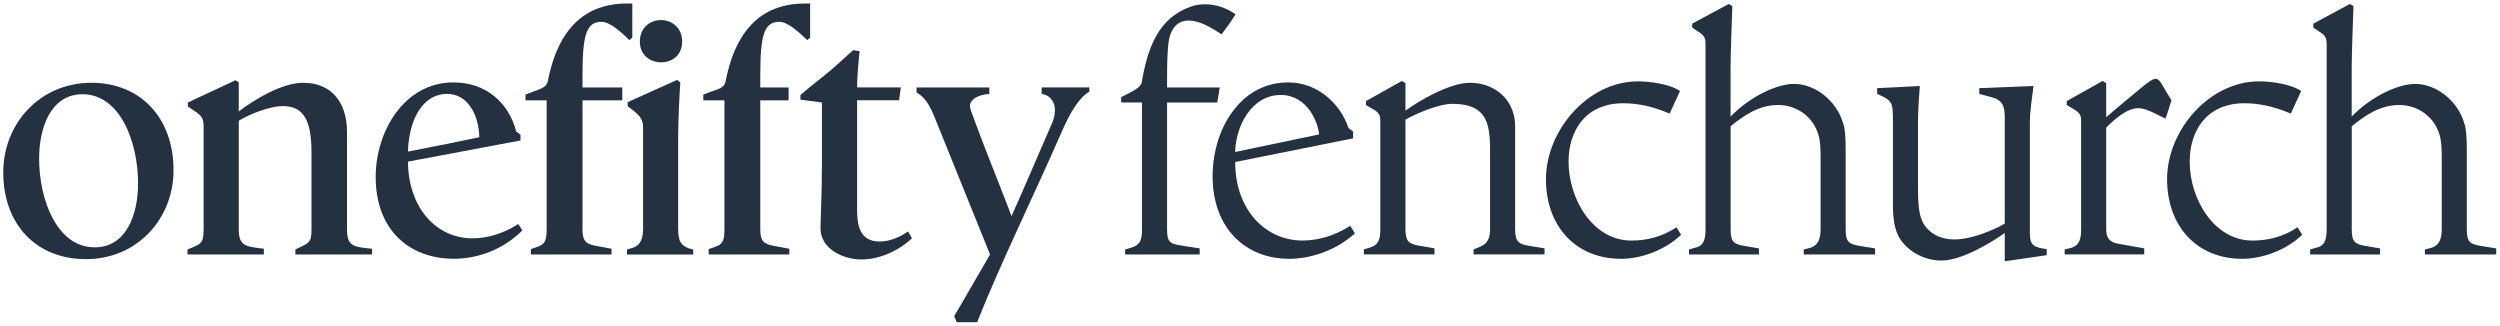
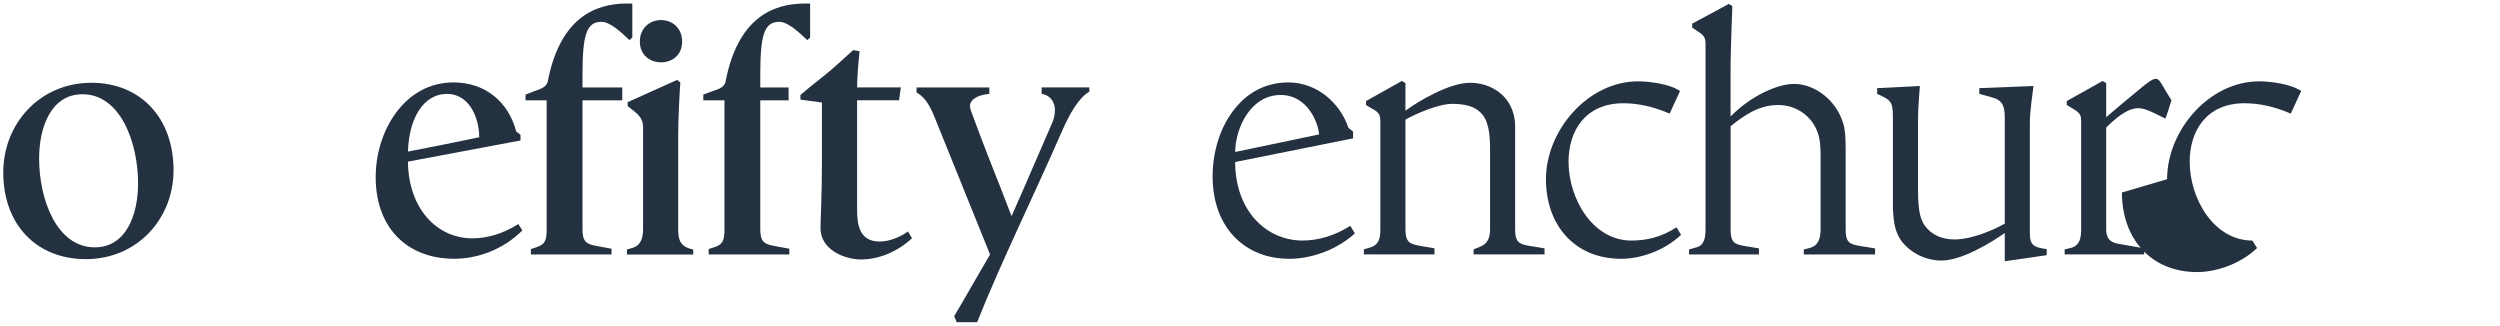
<svg xmlns="http://www.w3.org/2000/svg" width="100%" height="100%" viewBox="0 0 3134 409" version="1.1" xml:space="preserve" style="fill-rule:evenodd;clip-rule:evenodd;stroke-linejoin:round;stroke-miterlimit:2;">
  <path d="M103.417,118.146c-40,-0 -54.375,42.25 -54.375,80.458c-0,52.125 22.458,111.459 69.666,111.459c40,-0 54.375,-41.792 54.375,-80c0,-52.125 -22.458,-111.917 -69.666,-111.917m4.041,206.708c-61.125,0 -103.375,-42.666 -103.375,-108.75c0,-61.125 45.834,-112.333 110.542,-112.333c61.125,-0 102.917,43.583 102.917,109.667c-0,60.666 -45.375,111.458 -110.084,111.458" style="fill:#243141;fill-rule:nonzero;" />
-   <path d="M435,287.104c-0,21.584 7.625,22.459 31.458,24.709l0,7.208l-96.166,-0l-0,-6.292c16.166,-8.083 20.208,-7.208 20.208,-24.708l-0,-96.625c-0,-39.084 -9,-58.417 -35.958,-58.417c-15.292,0 -40,9 -55.25,18.417l-0,135.708c-0,21.125 8.083,22 31.458,24.709l-0,7.208l-95.708,-0l-0,-6.292c16.625,-6.75 20.208,-7.208 20.208,-24.708l-0,-129.417c-0,-9 -1.792,-13.042 -9.875,-18.417l-9.875,-6.75l-0,-4.958l59.75,-27.875l4.042,2.708l-0,36.417c19.333,-14.833 53.916,-35.958 80.875,-35.958c35.041,-0 54.833,24.25 54.833,61.541l-0,121.792Z" style="fill:#243141;fill-rule:nonzero;" />
  <path d="M560.375,117.688c-28.75,-0.001 -47.625,29.208 -48.958,72.333c30.083,-5.834 59.75,-11.667 89.416,-17.959c-0.458,-27.875 -14.375,-54.375 -40.458,-54.375m9,206.709c-57.542,-0 -98.417,-37.292 -98.417,-102.459c0,-57.541 35.959,-118.625 97.542,-118.625c40.458,0 69.208,25.167 78.625,61.542l5.375,4.042l-0,7.208l-141.083,26.5c0.458,57.958 35.5,96.167 80.875,96.167c17.958,-0 37.75,-5.375 57.541,-17.959c1.334,2.709 3.584,5.375 4.959,8.084c-24.25,24.25 -56.625,35.5 -85.375,35.5" style="fill:#243141;fill-rule:nonzero;" />
  <path d="M828.625,78.146c-13.042,-0 -26.5,-8.542 -26.5,-26.042c-0,-17.5 13.042,-26.958 26.5,-26.958c13.458,-0 26.5,9.417 26.5,26.958c-0,17.542 -13.042,26.042 -26.5,26.042m-42.667,240.875l0,-6.292l6.292,-1.792c11.667,-3.166 13.917,-13.5 13.917,-24.25l-0,-127.166c-0,-11.667 -5.834,-16.167 -19.334,-26.5l0,-4.959l62,-27.875l4.042,3.167c-0.875,10.334 -2.708,46.75 -2.708,66.959l-0,116.833c-0,13.917 2.708,22.458 18.875,25.625l-0,6.292l-83.125,-0l0.041,-0.042Zm3.125,-268.75c-9,-8.542 -23.833,-22.917 -35.041,-22.917c-18.875,0 -23.834,16.167 -23.834,66.958l0,15.292l49.875,0l0,16.167l-49.875,-0l0,161.791c0,14.834 4.5,18.417 17.084,20.667l19.333,3.583l-0,7.167l-101.125,0l-0,-6.75l6.75,-2.25c11.667,-3.583 13.042,-9.417 13.042,-23.375l-0,-160.875l-26.5,0l-0,-7.167l9.416,-3.625c9.459,-3.583 16.625,-5.375 18.417,-12.583c15.292,-79.542 58.875,-97.958 99.292,-97.958l6.75,-0l-0,42.708l-3.584,3.125l0,0.042Z" style="fill:#243141;fill-rule:nonzero;" />
  <path d="M1011.96,50.271c-9,-8.542 -23.833,-22.917 -35.041,-22.917c-18.875,0 -23.834,16.167 -23.834,66.959l0,15.291l35.5,0l0,16.167l-35.5,-0l0,161.791c0,14.834 4.5,18.417 17.084,20.667l19.333,3.583l-0,7.167l-101.125,0l-0,-6.75l6.75,-2.25c11.667,-3.583 13.042,-9.417 13.042,-23.375l-0,-160.875l-26.5,0l-0,-7.167l10.791,-4.041c6.292,-2.25 15.292,-4.042 17.084,-12.125c15.291,-79.542 58.875,-97.959 99.291,-97.959l6.75,0l0,42.709l-3.583,3.125l-0.042,-0Z" style="fill:#243141;fill-rule:nonzero;" />
  <path d="M1080.25,325.313c-22.917,-0 -51.667,-13.042 -51.667,-39.084c0,-10.333 1.792,-43.583 1.792,-80.458l0,-77.292l-26.958,-3.583l-0,-5.833l11.25,-9.459c10.333,-8.541 23.833,-18.416 35.958,-29.666l18.875,-17.084l8.083,1.334c-1.333,12.125 -3.125,33.25 -3.125,45.375l54.834,-0l-2.25,16.166l-52.584,0l0,137.5c0,19.75 3.584,39.542 28.334,39.542c11.25,-0 23.833,-4.5 35.5,-12.583l4.958,8.541c-18.417,17.084 -42.25,26.5 -62.917,26.5" style="fill:#243141;fill-rule:nonzero;" />
  <path d="M1319.75,152.313c1.792,-4.959 2.708,-9.417 2.708,-14.834c0,-5.416 -2.708,-17.541 -16.625,-19.792l0,-8.083l59.75,0l0,5.375c-13.041,7.167 -24.708,27.875 -33.25,47.167c-35.5,81.333 -77.75,167.167 -107.416,241.792l-25.584,-0l-3.166,-7.625c11.666,-19.334 26.958,-46.75 44.958,-77.292l-70.083,-173.458c-8.084,-19.75 -14.834,-25.167 -22.042,-29.667l-0,-6.292l91.208,0l0,8.083c-15.708,1.334 -24.25,7.625 -24.25,15.292c0,1.792 0.875,5.375 2.25,8.542c15.709,43.583 33.709,86.75 49.875,129.417c15.292,-34.167 30.125,-69.209 51.667,-118.626" style="fill:#243141;fill-rule:nonzero;" />
-   <path d="M1492.29,8.479c5.833,-2.25 12.125,-3.125 18.416,-3.125c13.042,0 26.959,4.5 38.167,12.584c-5.375,8.999 -12.583,18.416 -17.542,25.166c-4.5,-3.125 -10.333,-6.75 -16.166,-9.875c-26.5,-13.916 -46.292,-9 -50.334,20.209c-1.333,10.791 -1.791,26.083 -1.791,46.75l-0,9.458l66.041,-0l-3.125,18.875l-62.916,-0l-0,158.167c-0,16.166 2.708,18.875 17.958,21.125l22.917,3.583l-0,7.625l-93.459,-0l0,-6.292l7.625,-2.25c12.125,-3.583 13.5,-10.792 13.5,-23.833l0,-158.167l-26.083,0l0,-6.75l7.167,-3.583c6.75,-3.584 15.75,-7.625 18.416,-13.917c7.625,-44.958 21.125,-81.333 61.125,-95.708" style="fill:#243141;fill-rule:nonzero;" />
  <path d="M1605.5,119.063c-37.292,-0.001 -56.625,40.458 -57.083,71.458l105.166,-22c-0.875,-14.375 -14.375,-49.459 -48.083,-49.459m10.333,205.334c-54.375,-0 -95.708,-38.209 -95.708,-103.375c0,-30.542 9.458,-62.917 28.75,-85.834c15.708,-19.333 38.208,-31.875 66.042,-31.875c36.375,0 65.166,26.042 75.5,57.084l5.833,4.5l-0,8.541l-147.833,29.667c-0,60.208 38.208,98.417 84.5,98.417c19.333,-0 40,-5.834 59.75,-18.417l5.833,9.458c-23.833,21.584 -55.75,31.917 -82.708,31.917" style="fill:#243141;fill-rule:nonzero;" />
  <path d="M1721.42,137.021l-9,-5.375l-0,-4.959l44.958,-25.166l4.5,2.708l-0,34.583c16.167,-12.125 55.292,-35.041 80.875,-35.041c17.542,-0 32.833,6.75 43.167,17.958c8.541,9.417 13.458,22.042 13.458,36.834l-0,128.958c-0,16.167 4.958,18.417 17.542,20.666l19.333,3.125l-0,7.625l-88.958,0l-0,-6.291l6.75,-2.709c12.125,-4.5 13.916,-13.041 13.916,-23.375l0,-97.958c0,-21.583 -1.791,-38.625 -13.041,-48.542c-6.75,-6.291 -17.959,-9.875 -34.167,-9.875c-17.542,0 -46.292,12.584 -58.875,19.792l-0,137.5c-0,16.167 5.375,18.417 17.958,20.667l18.417,3.125l-0,7.625l-88.542,-0l0,-6.292l7.625,-2.25c12.125,-3.583 13.042,-12.583 13.042,-23.833l-0,-134.375c-0,-6.292 -0.458,-10.334 -9,-15.292" style="fill:#243141;fill-rule:nonzero;" />
  <path d="M1938,224.646c0,-61.125 52.583,-122.667 115.5,-122.667c13.917,0 39.542,3.167 52.583,12.125l-13.041,28.333c-0.875,-0.458 -2.25,-0.916 -3.125,-1.333c-17.542,-7.208 -35.959,-11.666 -54.834,-11.666c-48.083,-0 -68.75,35.041 -68.75,73.25c0,46.75 30.542,98.875 78.625,98.875c18.417,-0 37.75,-4.042 56.625,-16.625l5.834,9.416c-22.917,21.584 -53.459,30.084 -75.042,30.084c-58.417,-0 -94.375,-42.25 -94.375,-99.75" style="fill:#243141;fill-rule:nonzero;" />
  <path d="M2129.88,40.396l-8.542,-5.833l0,-4.917l45.834,-24.708l4.5,2.708c-0.459,11.667 -2.25,61.125 -2.25,75.5l-0,62.917c26.5,-26.959 59.75,-40.875 79.541,-40.875c26.5,-0 53.459,21.125 61.584,49.416c2.25,5.834 3.166,16.625 3.166,32.792l0,100.208c0,16.167 4.5,18.417 17.542,20.667l19.333,3.125l0,7.625l-89.416,-0l-0,-6.292l7.166,-1.792c12.125,-3.166 13.959,-13.5 13.959,-24.25l-0,-91.666c-0,-11.25 -0.917,-20.209 -2.709,-26.084c-7.208,-23.833 -28.333,-37.291 -50.333,-37.291c-24.25,-0 -42.25,12.583 -59.75,26.541l0,129.417c0,16.167 4.5,18.417 17.083,20.667l18.417,3.125l0,7.625l-87.625,-0l0,-6.292l9.417,-2.708c9.875,-2.709 11.25,-12.125 11.25,-23.375l-0,-231c-0,-7.625 -1.334,-10.792 -8.084,-15.292" style="fill:#243141;fill-rule:nonzero;" />
  <path d="M2434.08,326.646c-19.333,-0 -38.208,-9 -49.875,-23.833c-6.75,-9 -11.25,-20.667 -11.25,-46.292l0,-106.042c0,-20.208 -0.875,-23.833 -13.916,-30.083l-5.834,-2.708l0,-7.209l53.459,-2.666l-0,0.874c-0,2.251 -2.25,25.167 -2.25,42.251l-0,85.833c-0,31 3.583,40.875 11.25,49.458c8.083,9 19.75,13.917 34.583,13.917c22.458,-0 50.333,-12.583 62.917,-19.792l-0,-133c-0,-14.375 -2.709,-22.041 -17.084,-25.625l-14.833,-4.041l0,-7.209l67.875,-2.666l0,0.458c-1.333,10.792 -4.5,31.458 -4.5,45.833l0,137.959c0,14.833 4.042,17.958 21.125,20.208l0,7.625l-52.583,7.625l-0,-35.5c-16.167,11.666 -53.917,34.583 -79.084,34.583" style="fill:#243141;fill-rule:nonzero;" />
  <path d="M2608.88,151.854c0,-5.833 -0.458,-9.875 -9,-14.833l-9,-5.375l0,-4.959l44.958,-25.166l4.5,2.708l0,42.667c13.5,-11.667 26.542,-22.459 41.792,-35.042c11.25,-9.458 16.625,-13.042 20.25,-13.042c3.625,0 5.833,3.125 12.125,14.375l7.625,12.584c0,-0 -6.75,22.042 -7.625,22.916c-5.375,-2.708 -12.583,-6.291 -12.583,-6.291c-8.542,-4.042 -14.834,-6.75 -21.584,-6.75c-14.375,-0 -30.083,14.375 -40,24.25l0,127.625c0,14.833 9,17.083 17.084,18.416l30.583,5.375l0,7.625l-99.75,0l0,-6.291l7.625,-1.792c12.125,-3.125 13.042,-13.917 13.042,-24.25l-0,-134.792l-0.042,0.042Z" style="fill:#243141;fill-rule:nonzero;" />
-   <path d="M2716.67,224.646c-0,-61.125 52.583,-122.667 115.5,-122.667c13.916,0 39.541,3.167 52.583,12.125l-13.042,28.333c-0.916,-0.458 -2.25,-0.916 -3.125,-1.333c-17.541,-7.208 -35.958,-11.666 -54.833,-11.666c-48.083,-0 -68.75,35.041 -68.75,73.25c0,46.75 30.542,98.875 78.625,98.875c18.417,-0 37.75,-4.042 56.625,-16.625l5.833,9.416c-22.916,21.584 -53.458,30.084 -75.041,30.084c-58.417,-0 -94.375,-42.25 -94.375,-99.75" style="fill:#243141;fill-rule:nonzero;" />
-   <path d="M2908.54,40.396l-8.542,-5.833l0,-4.917l45.833,-24.708l4.5,2.708c-0.458,11.667 -2.25,61.125 -2.25,75.5l0,62.917c26.5,-26.959 59.75,-40.875 79.542,-40.875c26.5,-0 53.458,21.125 61.583,49.416c2.25,5.834 3.167,16.625 3.167,32.792l0,100.208c0,16.167 4.5,18.417 17.542,20.667l19.333,3.125l0,7.625l-89.417,-0l0,-6.292l7.167,-1.792c12.125,-3.166 13.958,-13.5 13.958,-24.25l0,-91.666c0,-11.25 -0.916,-20.209 -2.708,-26.084c-7.208,-23.833 -28.333,-37.291 -50.333,-37.291c-24.25,-0 -42.25,12.583 -59.75,26.541l-0,129.417c-0,16.167 4.5,18.417 17.083,20.667l18.417,3.125l-0,7.625l-87.625,-0l-0,-6.292l9.416,-2.708c9.875,-2.709 11.25,-12.125 11.25,-23.375l0,-231c0,-7.625 -1.333,-10.792 -8.083,-15.292" style="fill:#243141;fill-rule:nonzero;" />
+   <path d="M2716.67,224.646c-0,-61.125 52.583,-122.667 115.5,-122.667c13.916,0 39.541,3.167 52.583,12.125l-13.042,28.333c-0.916,-0.458 -2.25,-0.916 -3.125,-1.333c-17.541,-7.208 -35.958,-11.666 -54.833,-11.666c-48.083,-0 -68.75,35.041 -68.75,73.25c0,46.75 30.542,98.875 78.625,98.875l5.833,9.416c-22.916,21.584 -53.458,30.084 -75.041,30.084c-58.417,-0 -94.375,-42.25 -94.375,-99.75" style="fill:#243141;fill-rule:nonzero;" />
</svg>